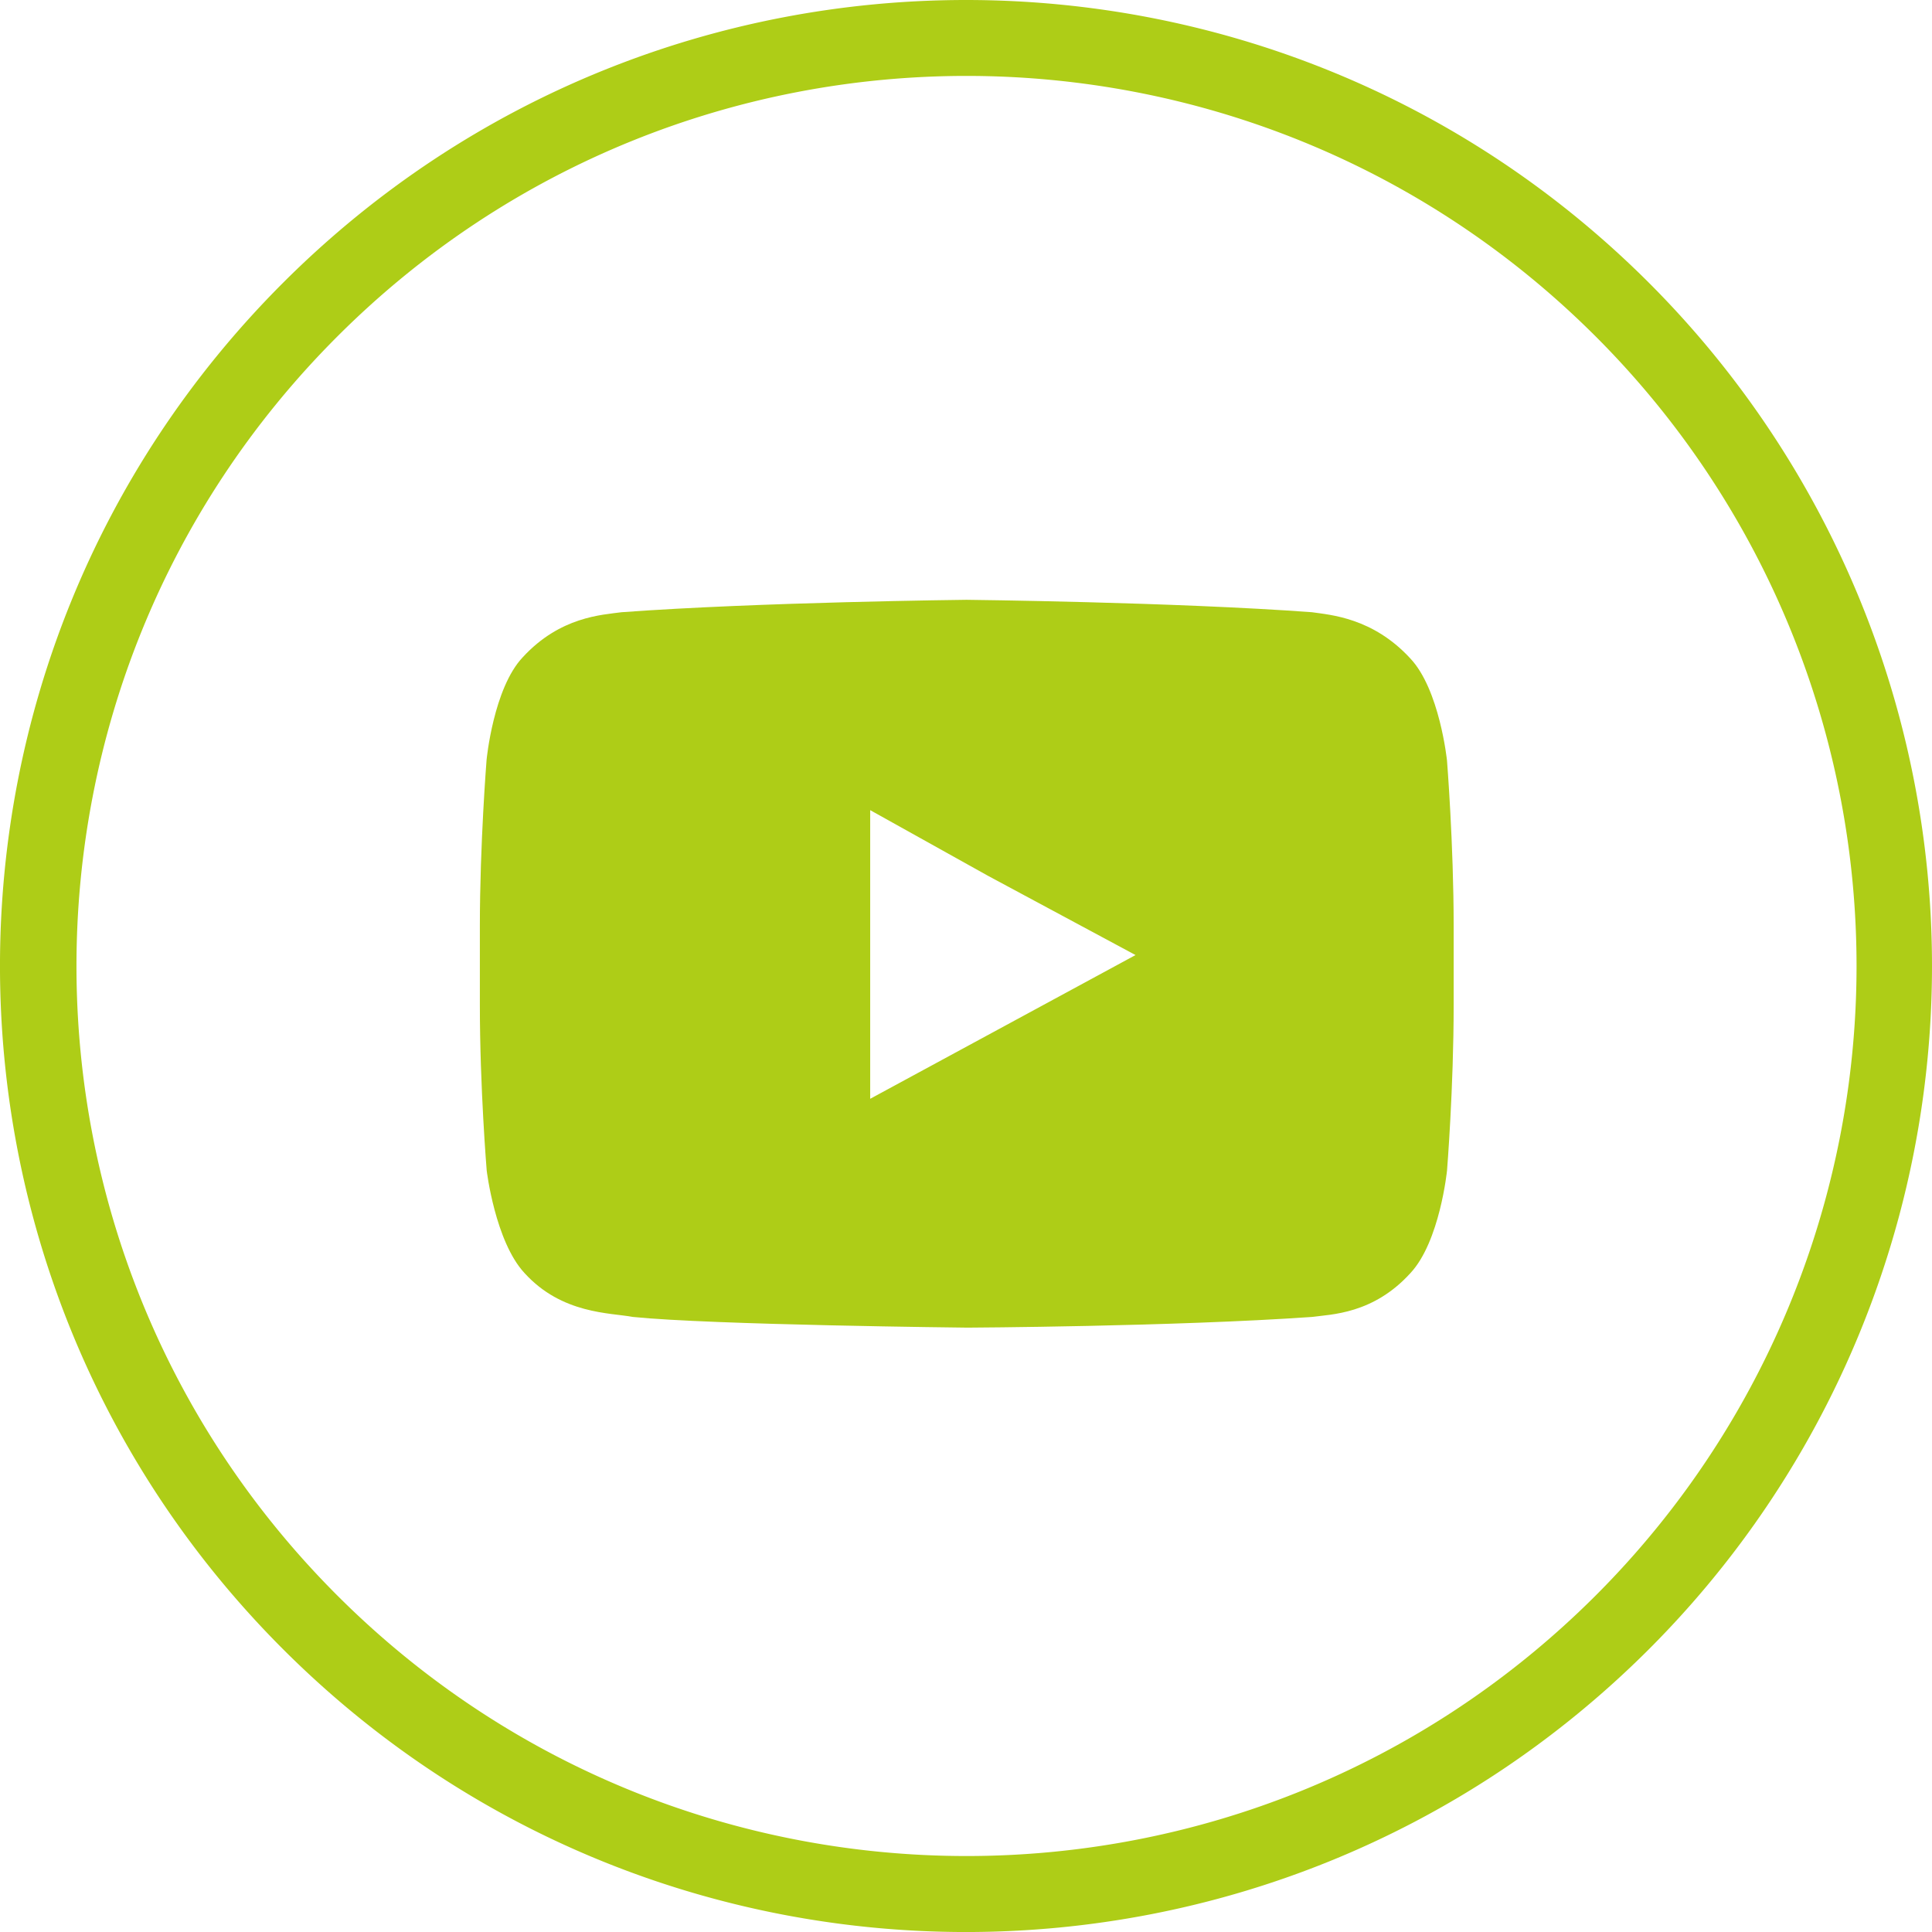
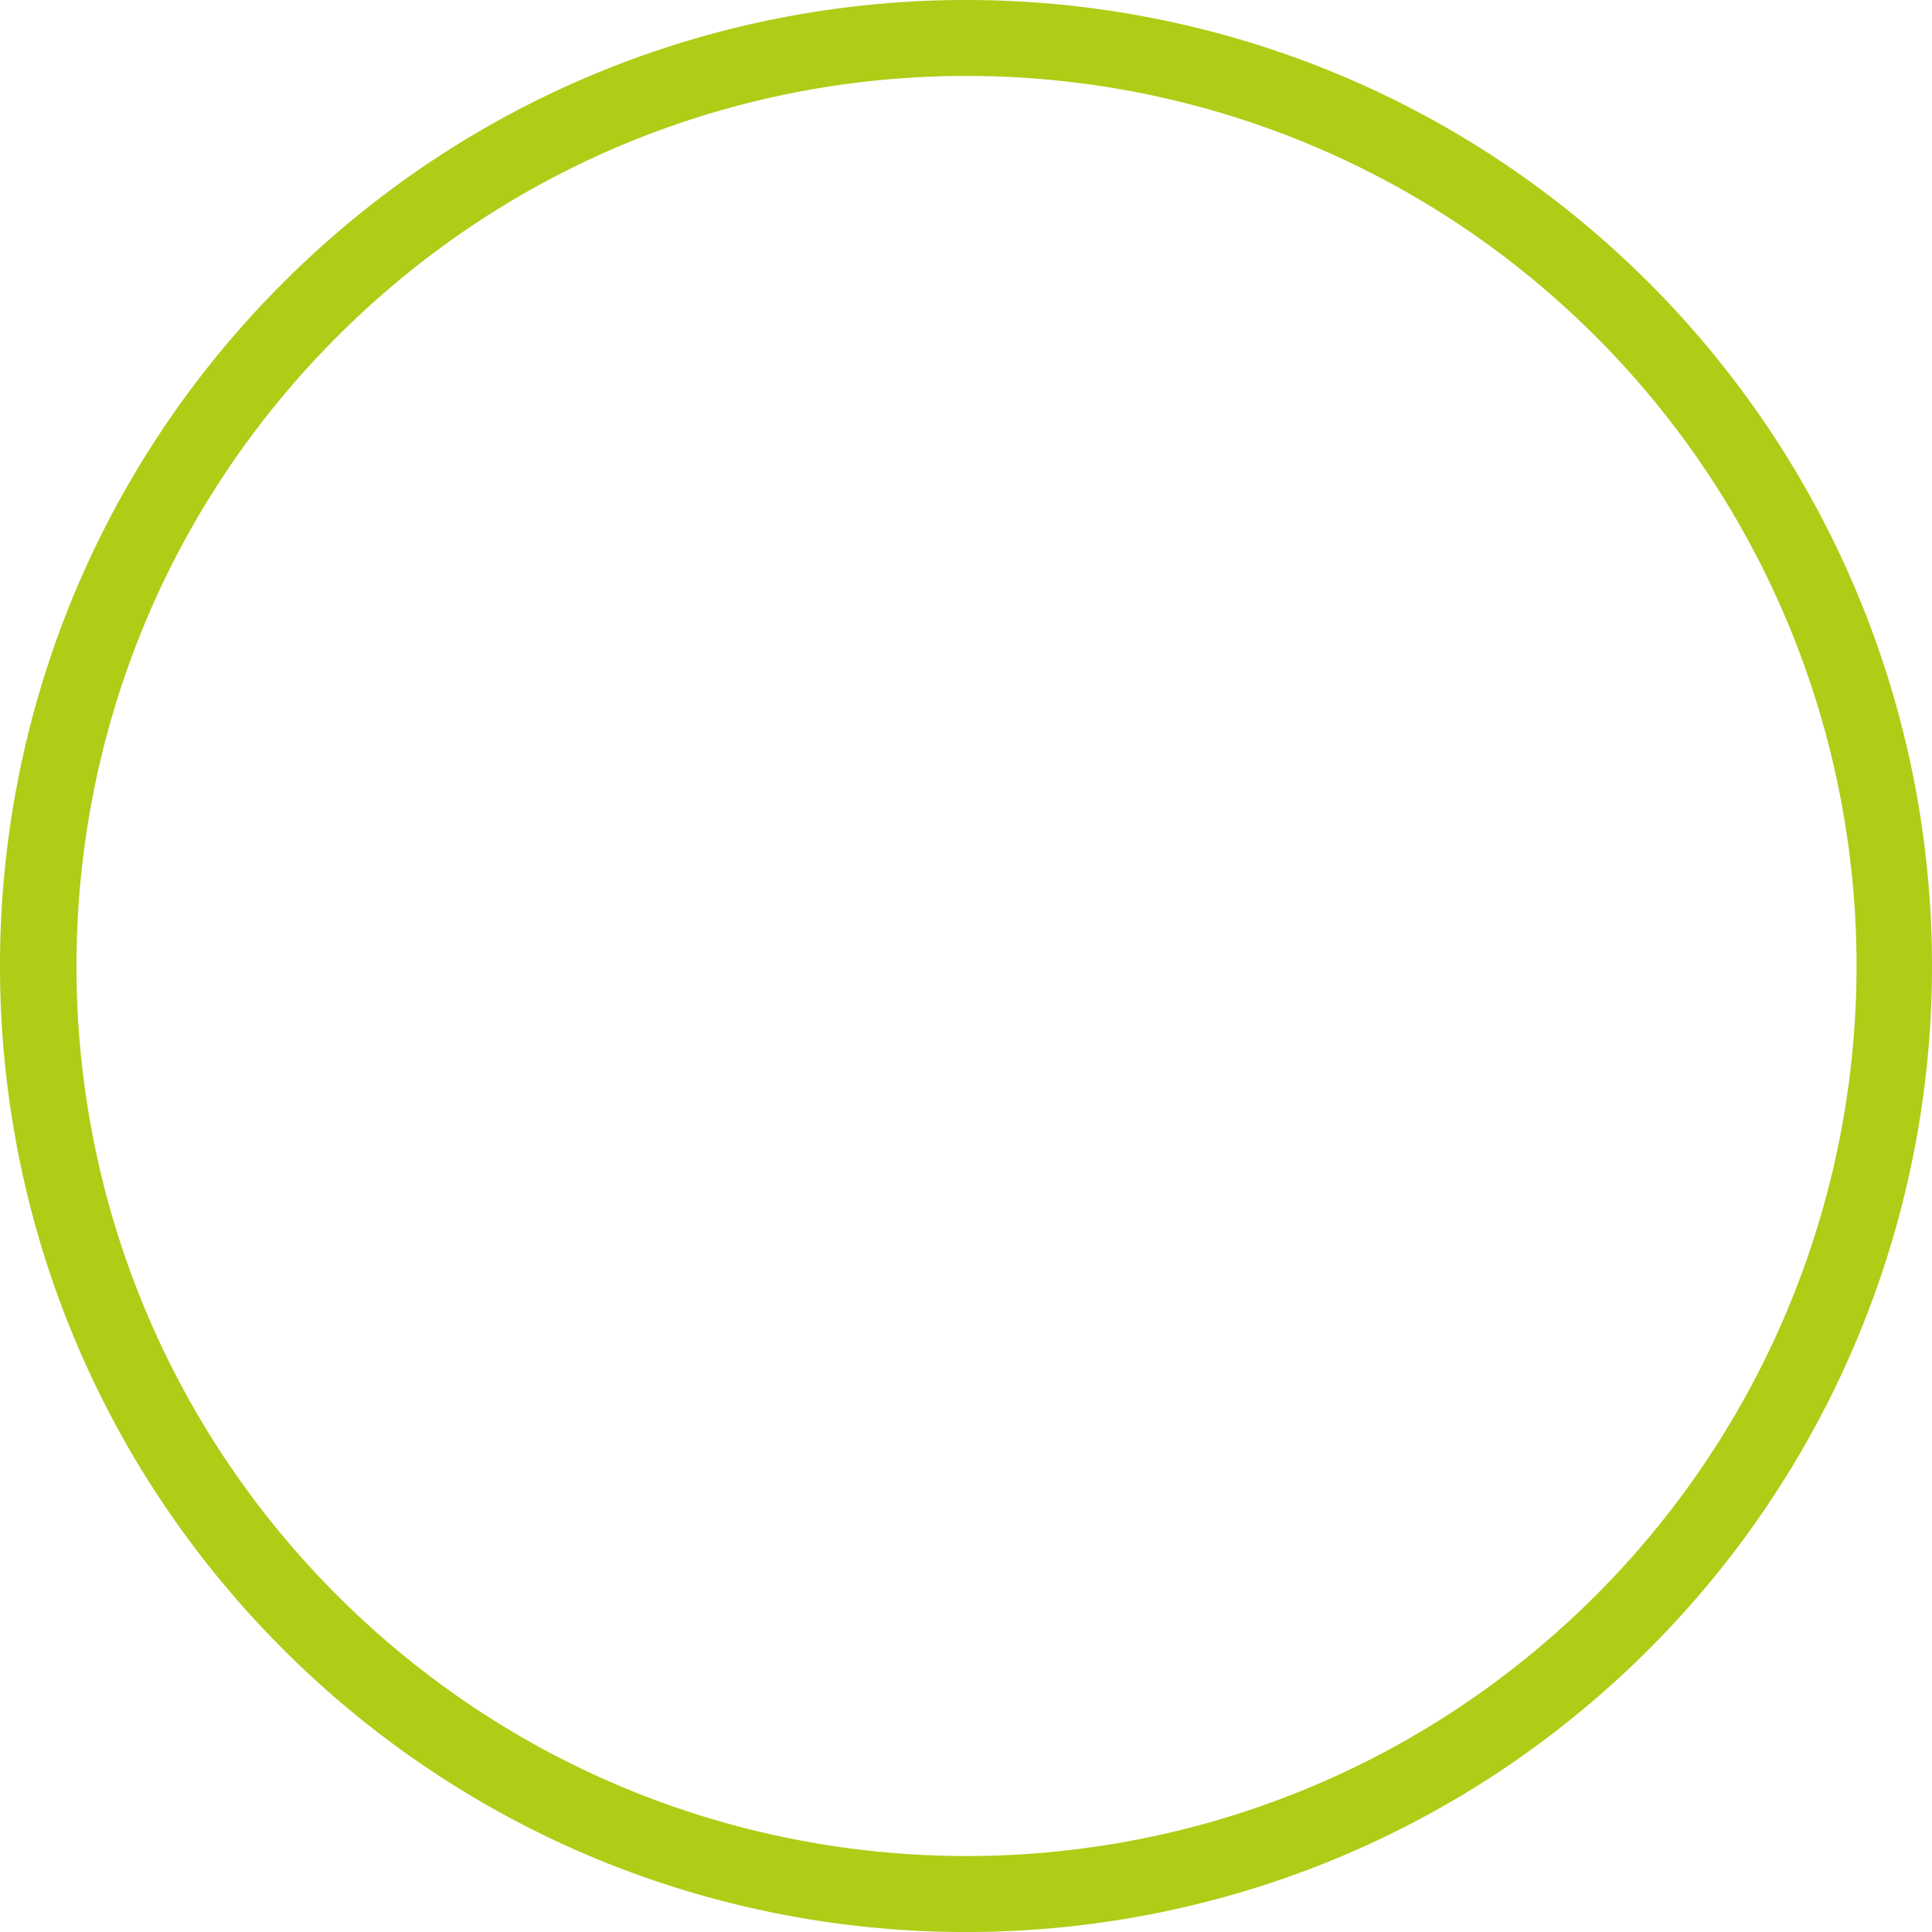
<svg xmlns="http://www.w3.org/2000/svg" viewBox="0 0 480.12 480.12">
  <defs>
    <style>.cls-1{fill:#aecd17;fill-rule:evenodd;}</style>
  </defs>
  <g id="Ebene_2" data-name="Ebene 2">
    <g id="Ebene_1-2" data-name="Ebene 1">
      <g id="Ebene_2-2" data-name="Ebene 2">
        <g id="Ebene_1-2-2" data-name="Ebene 1-2">
          <g id="youtube_logo_social_media_icons_" data-name="youtube logo social media icons ">
            <path class="cls-1" d="M409.84,70.34c-93.73-93.76-245.73-93.79-339.5-.06S-23.45,316,70.28,409.78s245.73,93.79,339.5.06a240.07,240.07,0,0,0,.06-339.5ZM396.55,396.49c-86.4,86.36-226.44,86.33-312.8-.07S-2.57,170,83.83,83.62s226.44-86.32,312.8.08a221.18,221.18,0,0,1-.08,312.79Z" />
-             <path class="cls-1" d="M350.45,163.6c-9.3-10.09-19.8-10.79-24.44-11.46-34.28-2.52-85.69-3.08-85.69-3.08h-.27s-51.28.56-85.57,3.08c-4.9.67-15.27,1.09-24.56,11.18-7.31,7.71-9,25.51-9,25.51s-1.67,20.87-1.67,41.33v19.53c0,20.73,1.7,41.19,1.7,41.19s2.1,17.66,9.41,25.5c9.3,10.23,21.32,9.83,26.9,10.89,19.53,2,83.19,2.66,83.19,2.66s51.36-.26,85.64-2.66c4.65-.66,15.12-.66,24.41-10.89,7.32-7.84,9.1-25.5,9.1-25.5s1.65-20.47,1.65-41.19V230.16c0-20.46-1.66-41.19-1.66-41.19S357.76,171.31,350.45,163.6ZM216.25,273.06V201.33l29.32,16.34,36.62,19.67Z" />
          </g>
        </g>
      </g>
    </g>
  </g>
</svg>